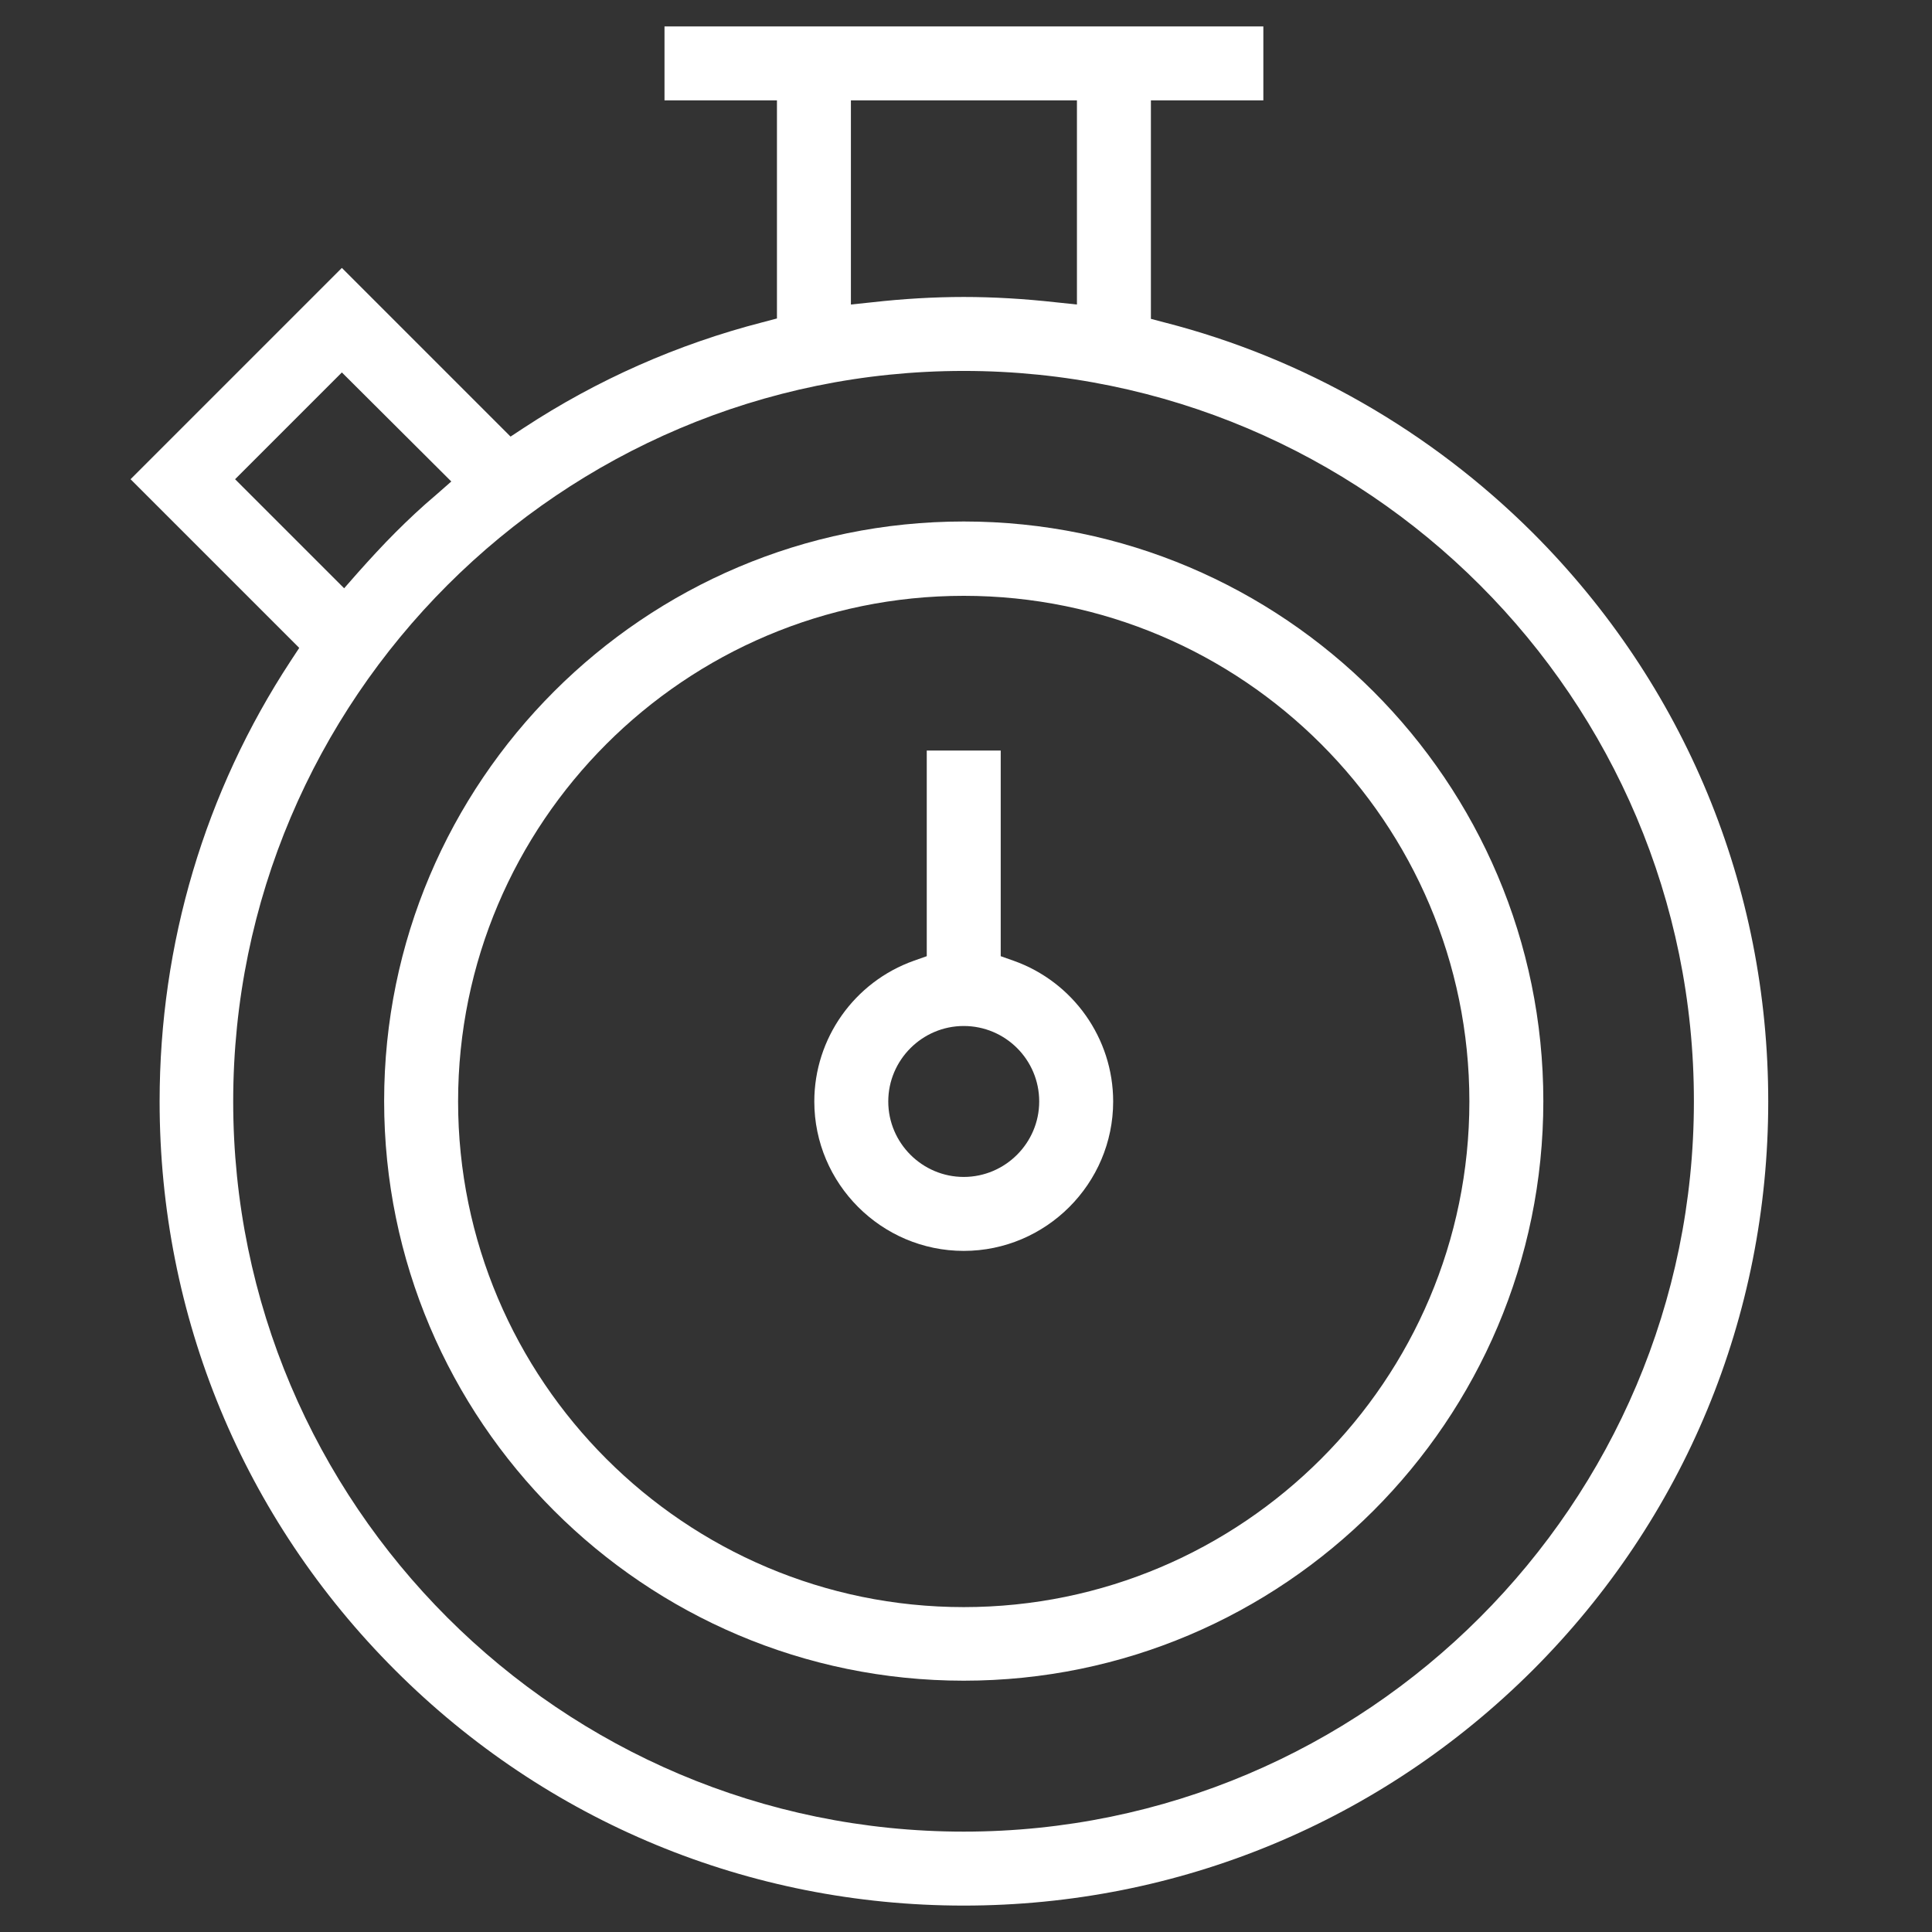
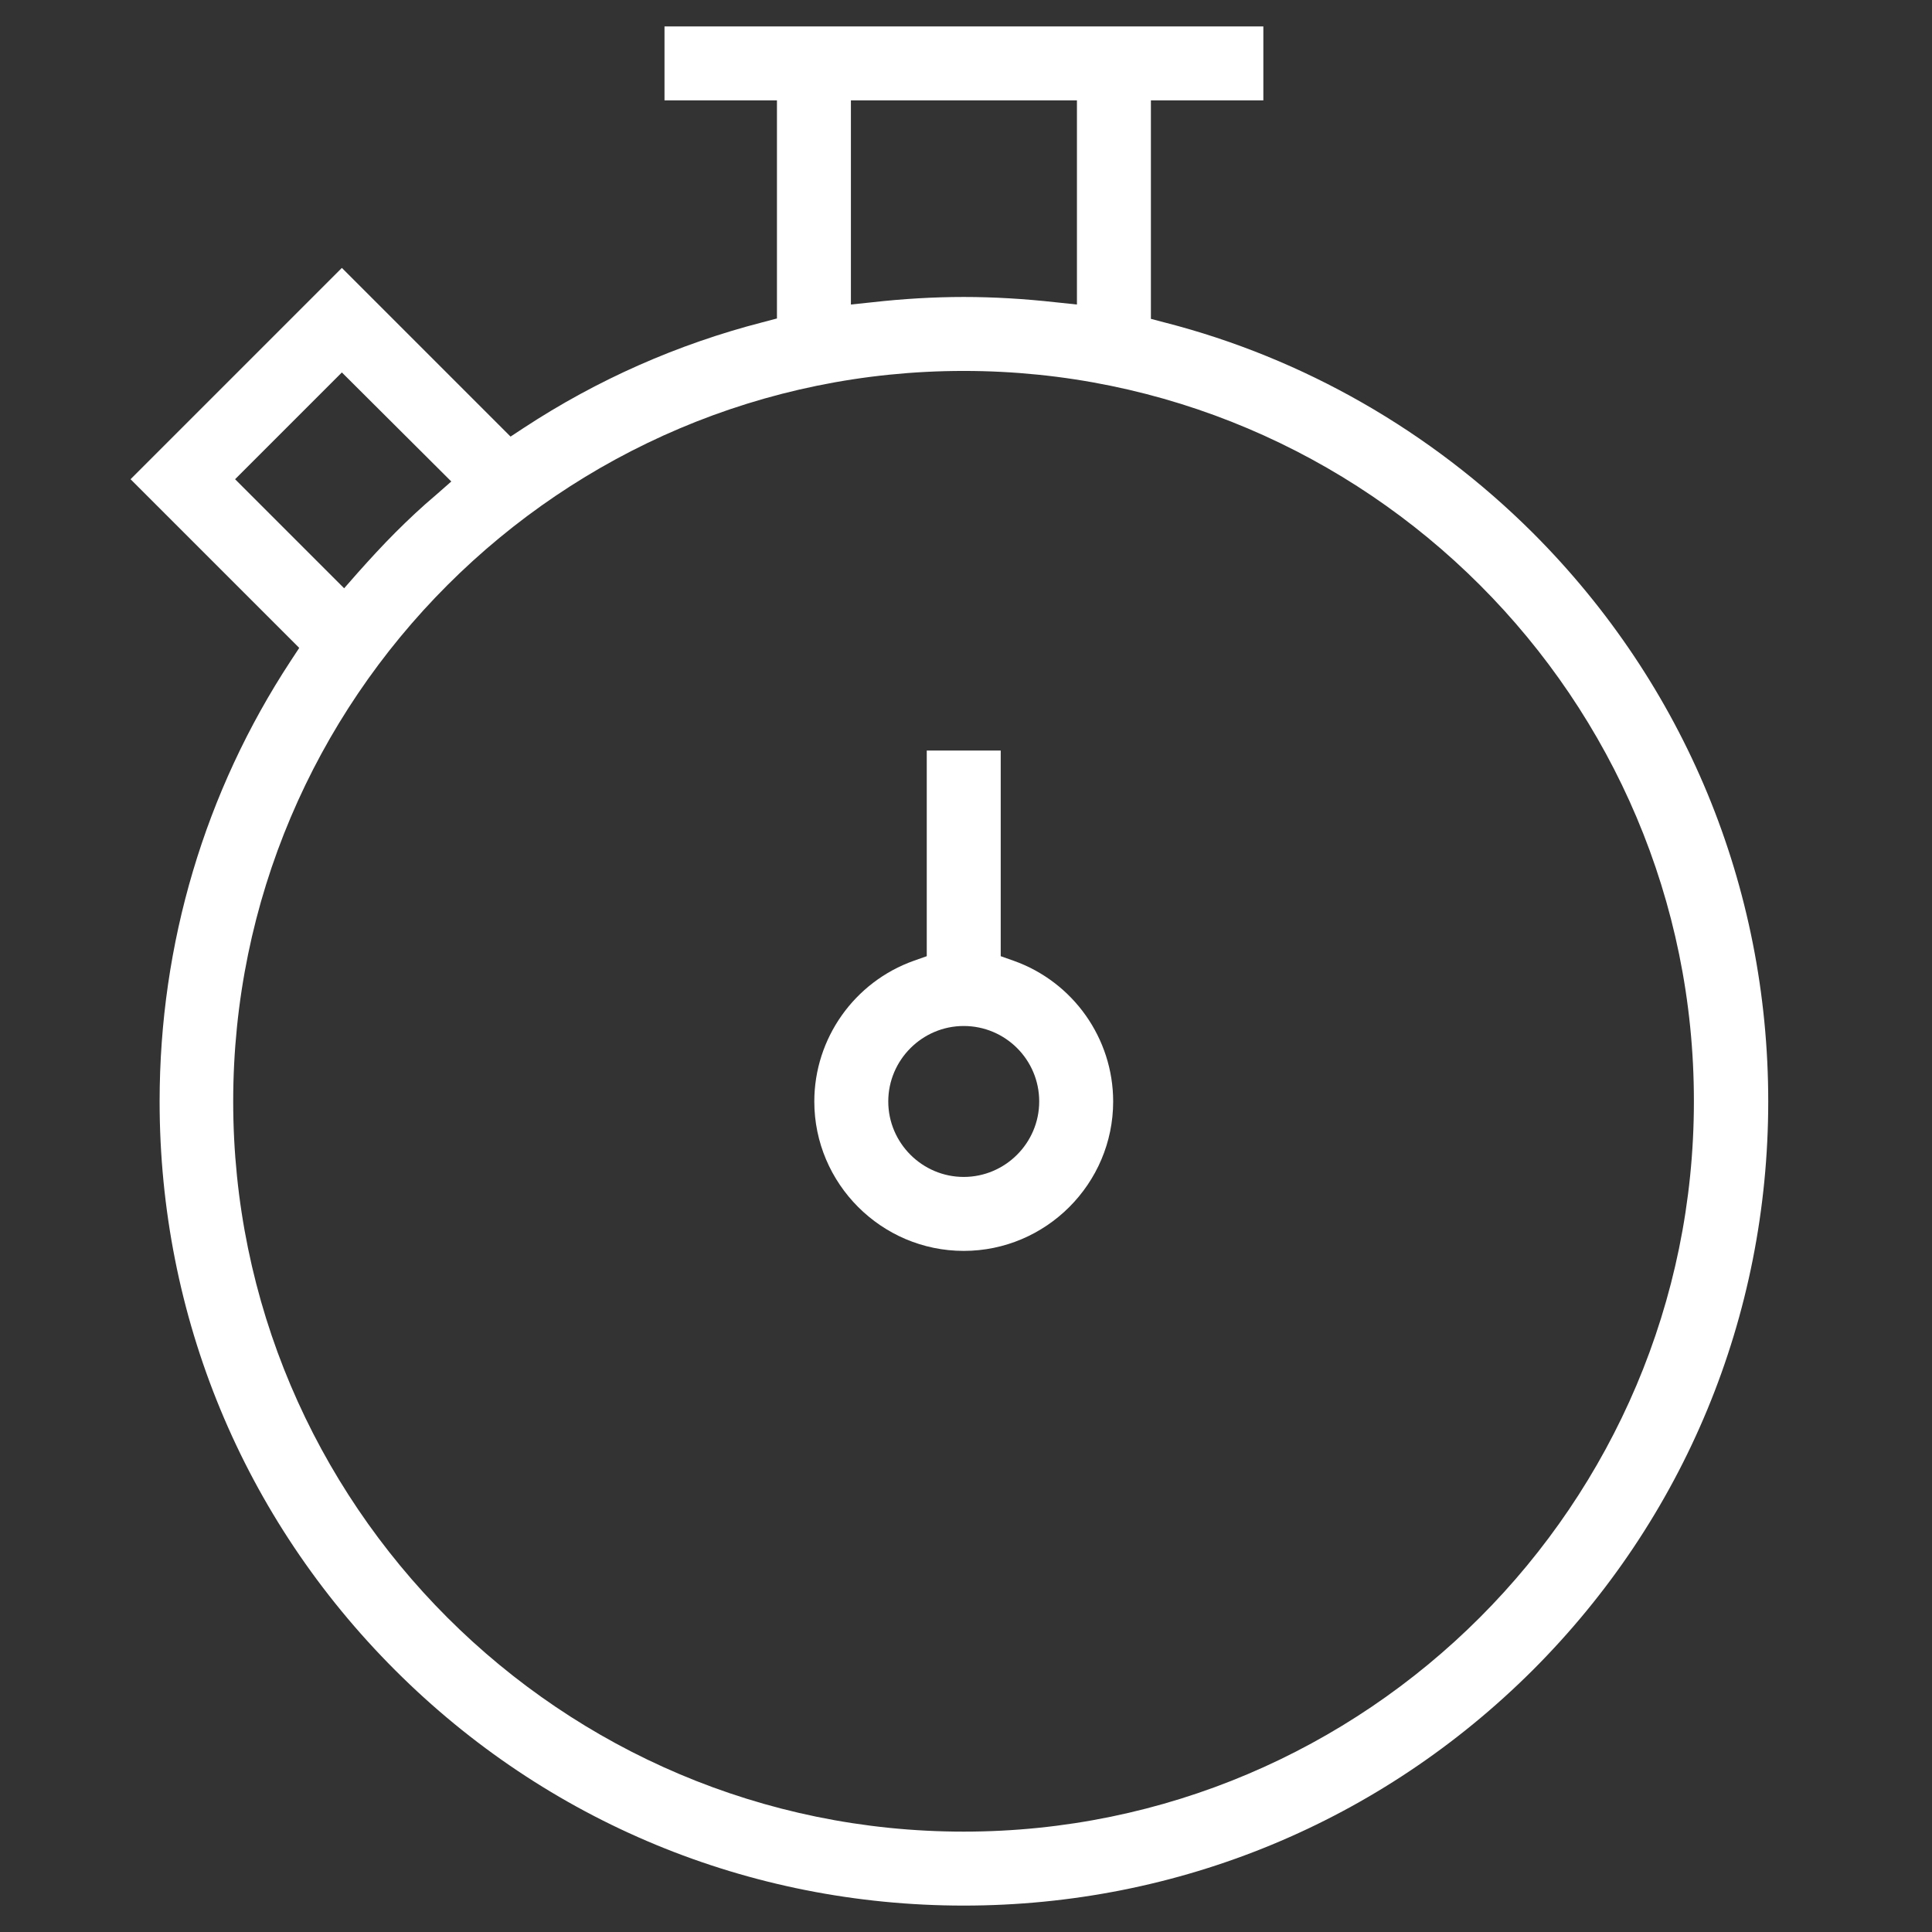
<svg xmlns="http://www.w3.org/2000/svg" version="1.1" id="Capa_1" x="0px" y="0px" viewBox="0 0 512 512" style="enable-background:new 0 0 512 512;" xml:space="preserve">
  <rect x="0" y="0" width="512" height="512" fill="#333333" stroke="none" />
  <style type="text/css">
	.st0{fill:#FFFFFF;}
</style>
  <g>
    <path class="st0" d="M255.4,505c-56.9,0-110.5-22.2-150.7-62.4c-40.3-40.3-62.4-93.8-62.4-150.7c0-41.8,12-82.1,34.7-116.7l2.3-3.5   L34.6,127l56-56l44.7,44.7l3.5-2.3c19.5-12.8,40.8-22.2,63.3-28l3.8-1V26.6h-29.8V7h158.7v19.6h-29.8v57.9l3.8,1   c36.6,9.4,70.3,28.7,97.4,55.7c40.3,40.3,62.4,93.8,62.4,150.7c0,56.9-22.2,110.5-62.4,150.7C365.9,482.8,312.3,505,255.4,505z    M255.4,98.3c-106.7,0-193.6,86.8-193.6,193.6c0,106.7,86.8,193.5,193.6,193.5c106.7,0,193.5-86.8,193.5-193.5   C449,185.1,362.1,98.3,255.4,98.3z M62.3,127l28.9,28.9l3.6-4.1c3.3-3.7,6.6-7.3,10-10.7c3.3-3.3,6.9-6.7,10.7-9.9l4.1-3.6   L90.6,98.7L62.3,127z M255.4,78.7c8,0,16.2,0.5,24.3,1.4l5.7,0.6V26.6h-59.9v54.1l5.7-0.6C239.2,79.2,247.4,78.7,255.4,78.7z" />
-     <path class="st0" d="M255.4,445.4c-84.7,0-153.6-68.9-153.6-153.6c0-84.7,68.9-153.6,153.6-153.6c84.7,0,153.6,68.9,153.6,153.6   C409,376.5,340.1,445.4,255.4,445.4z M255.4,157.9c-73.9,0-134,60.1-134,134c0,73.9,60.1,134,134,134c73.9,0,134-60.1,134-134   C389.4,218,329.3,157.9,255.4,157.9z" />
    <path class="st0" d="M255.4,331.5c-21.8,0-39.6-17.8-39.6-39.6c0-16.7,10.6-31.7,26.4-37.3l3.4-1.2v-54.5h19.6v54.5l3.4,1.2   c15.8,5.6,26.4,20.6,26.4,37.3C295,313.7,277.2,331.5,255.4,331.5z M255.4,271.9c-11,0-20,9-20,20c0,11,9,20,20,20c11,0,20-9,20-20   C275.4,280.8,266.4,271.9,255.4,271.9z" />
  </g>
</svg>